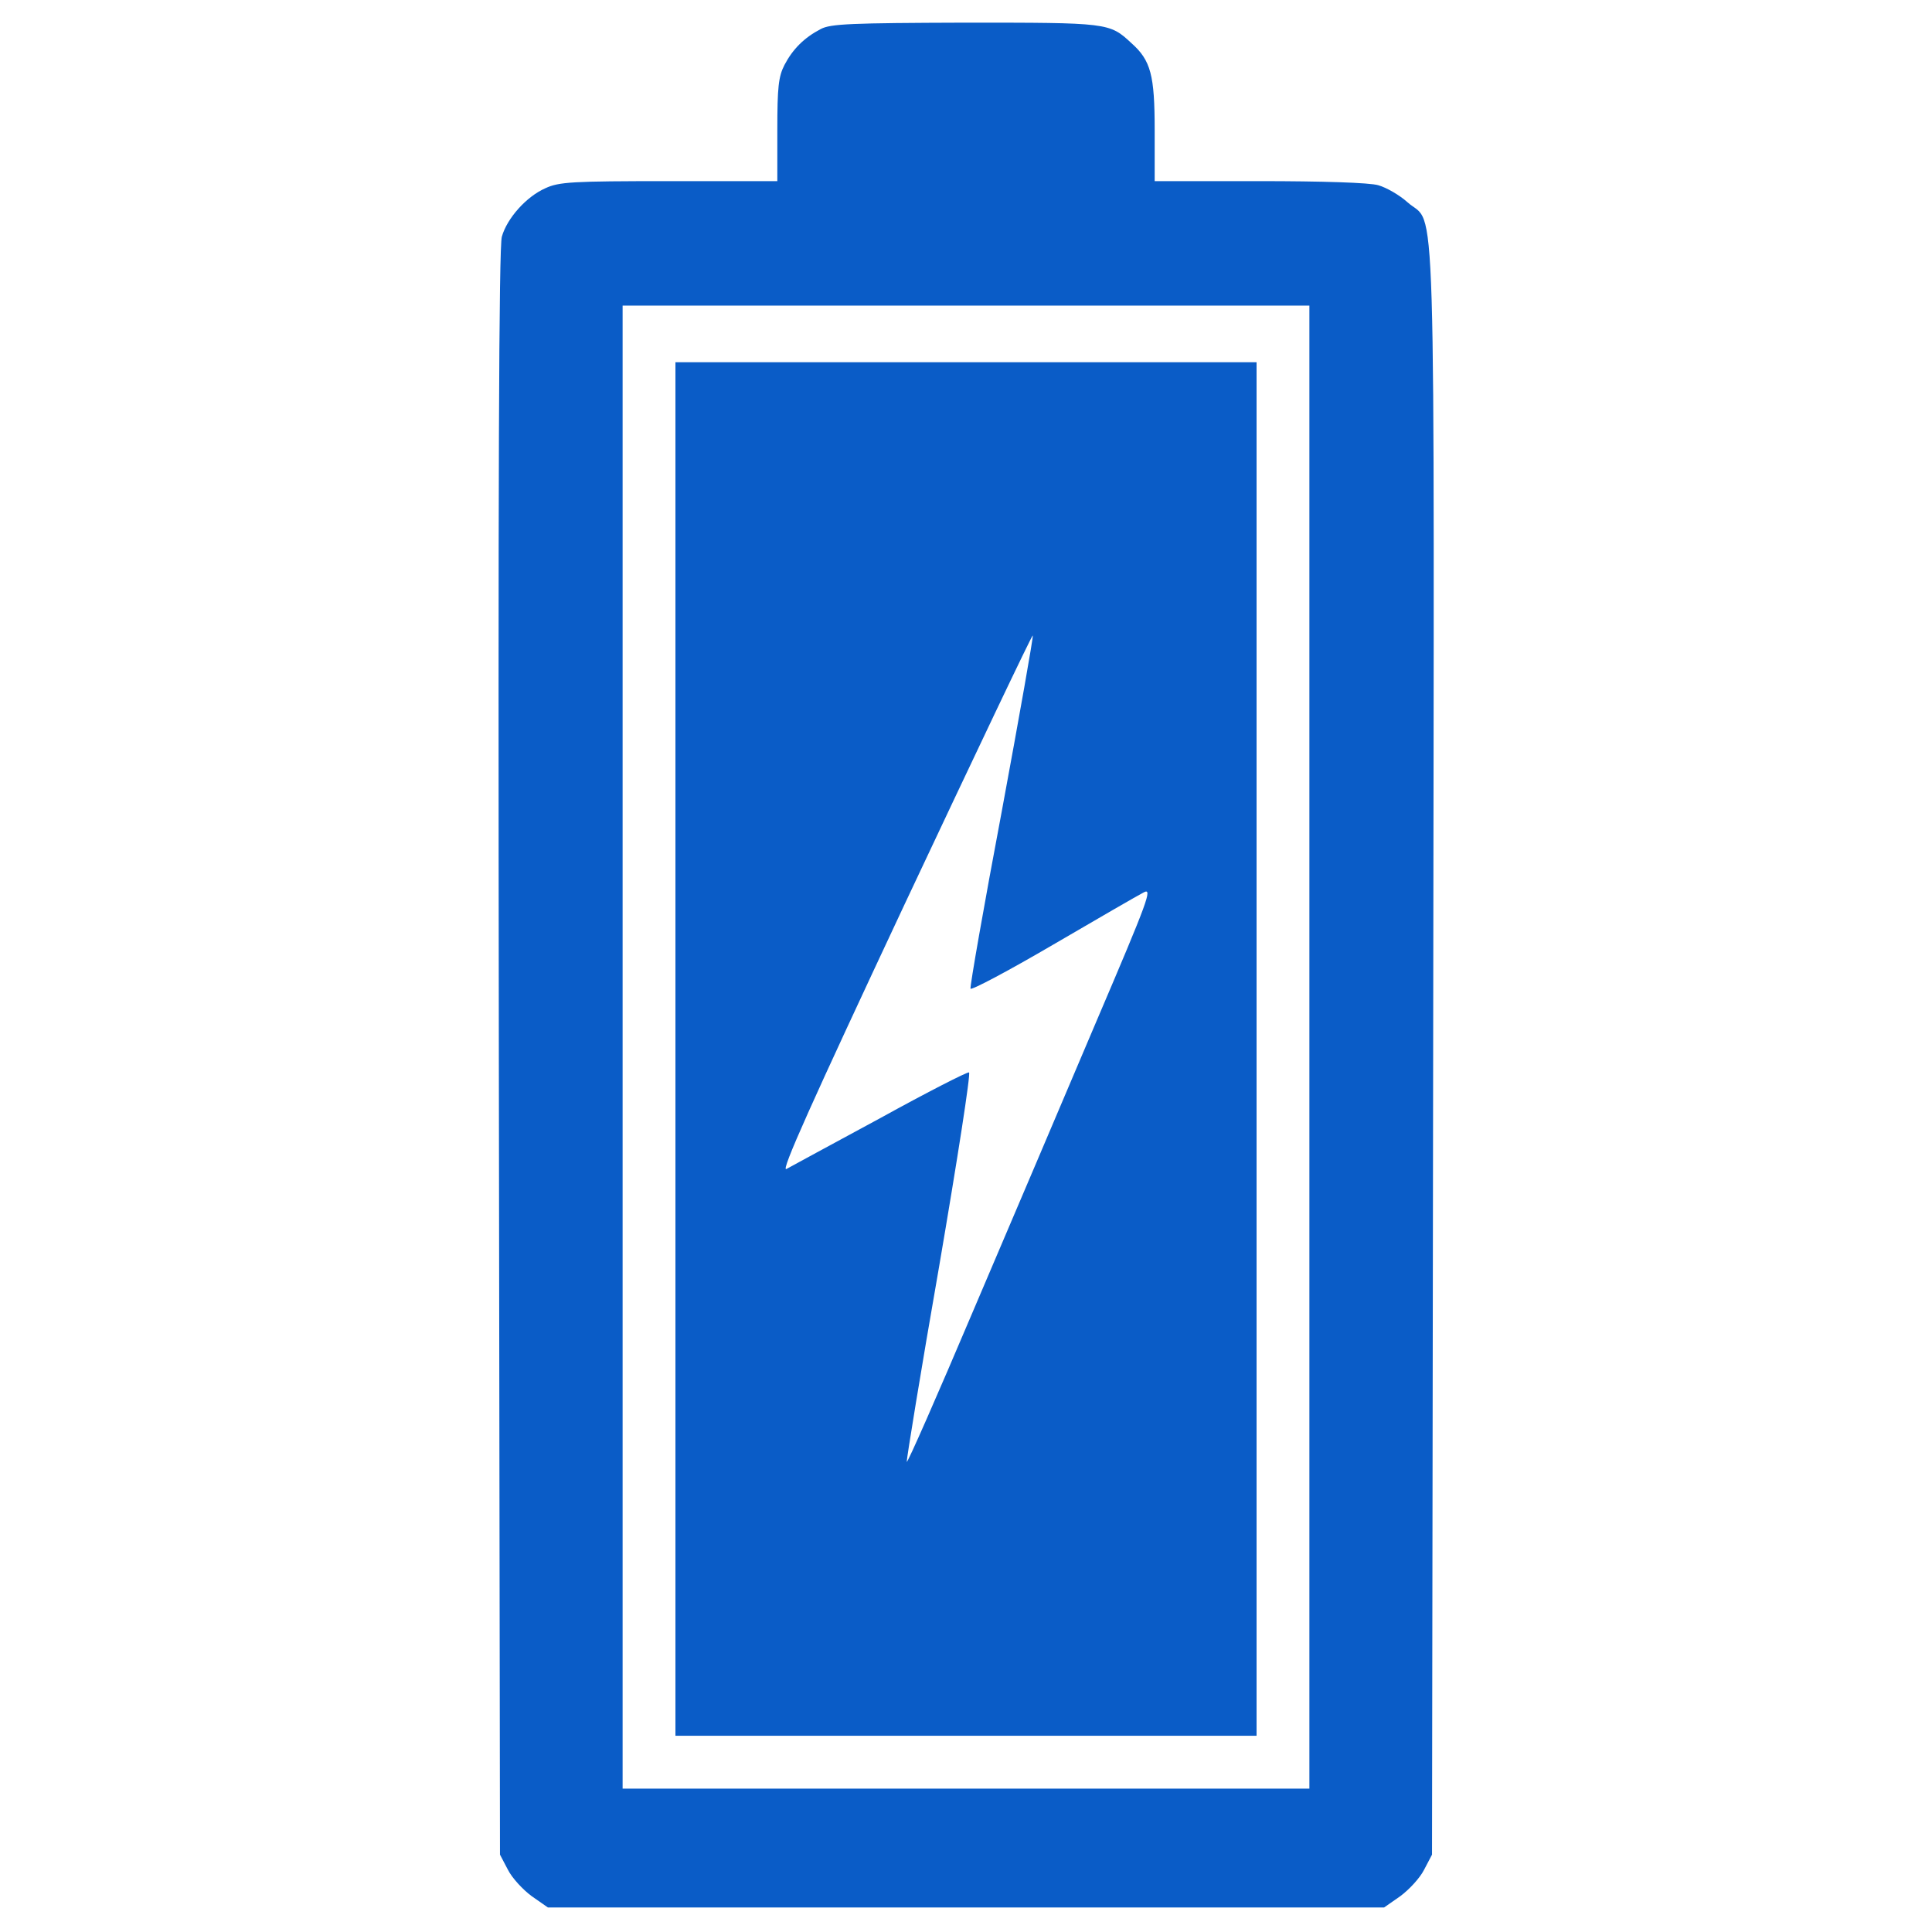
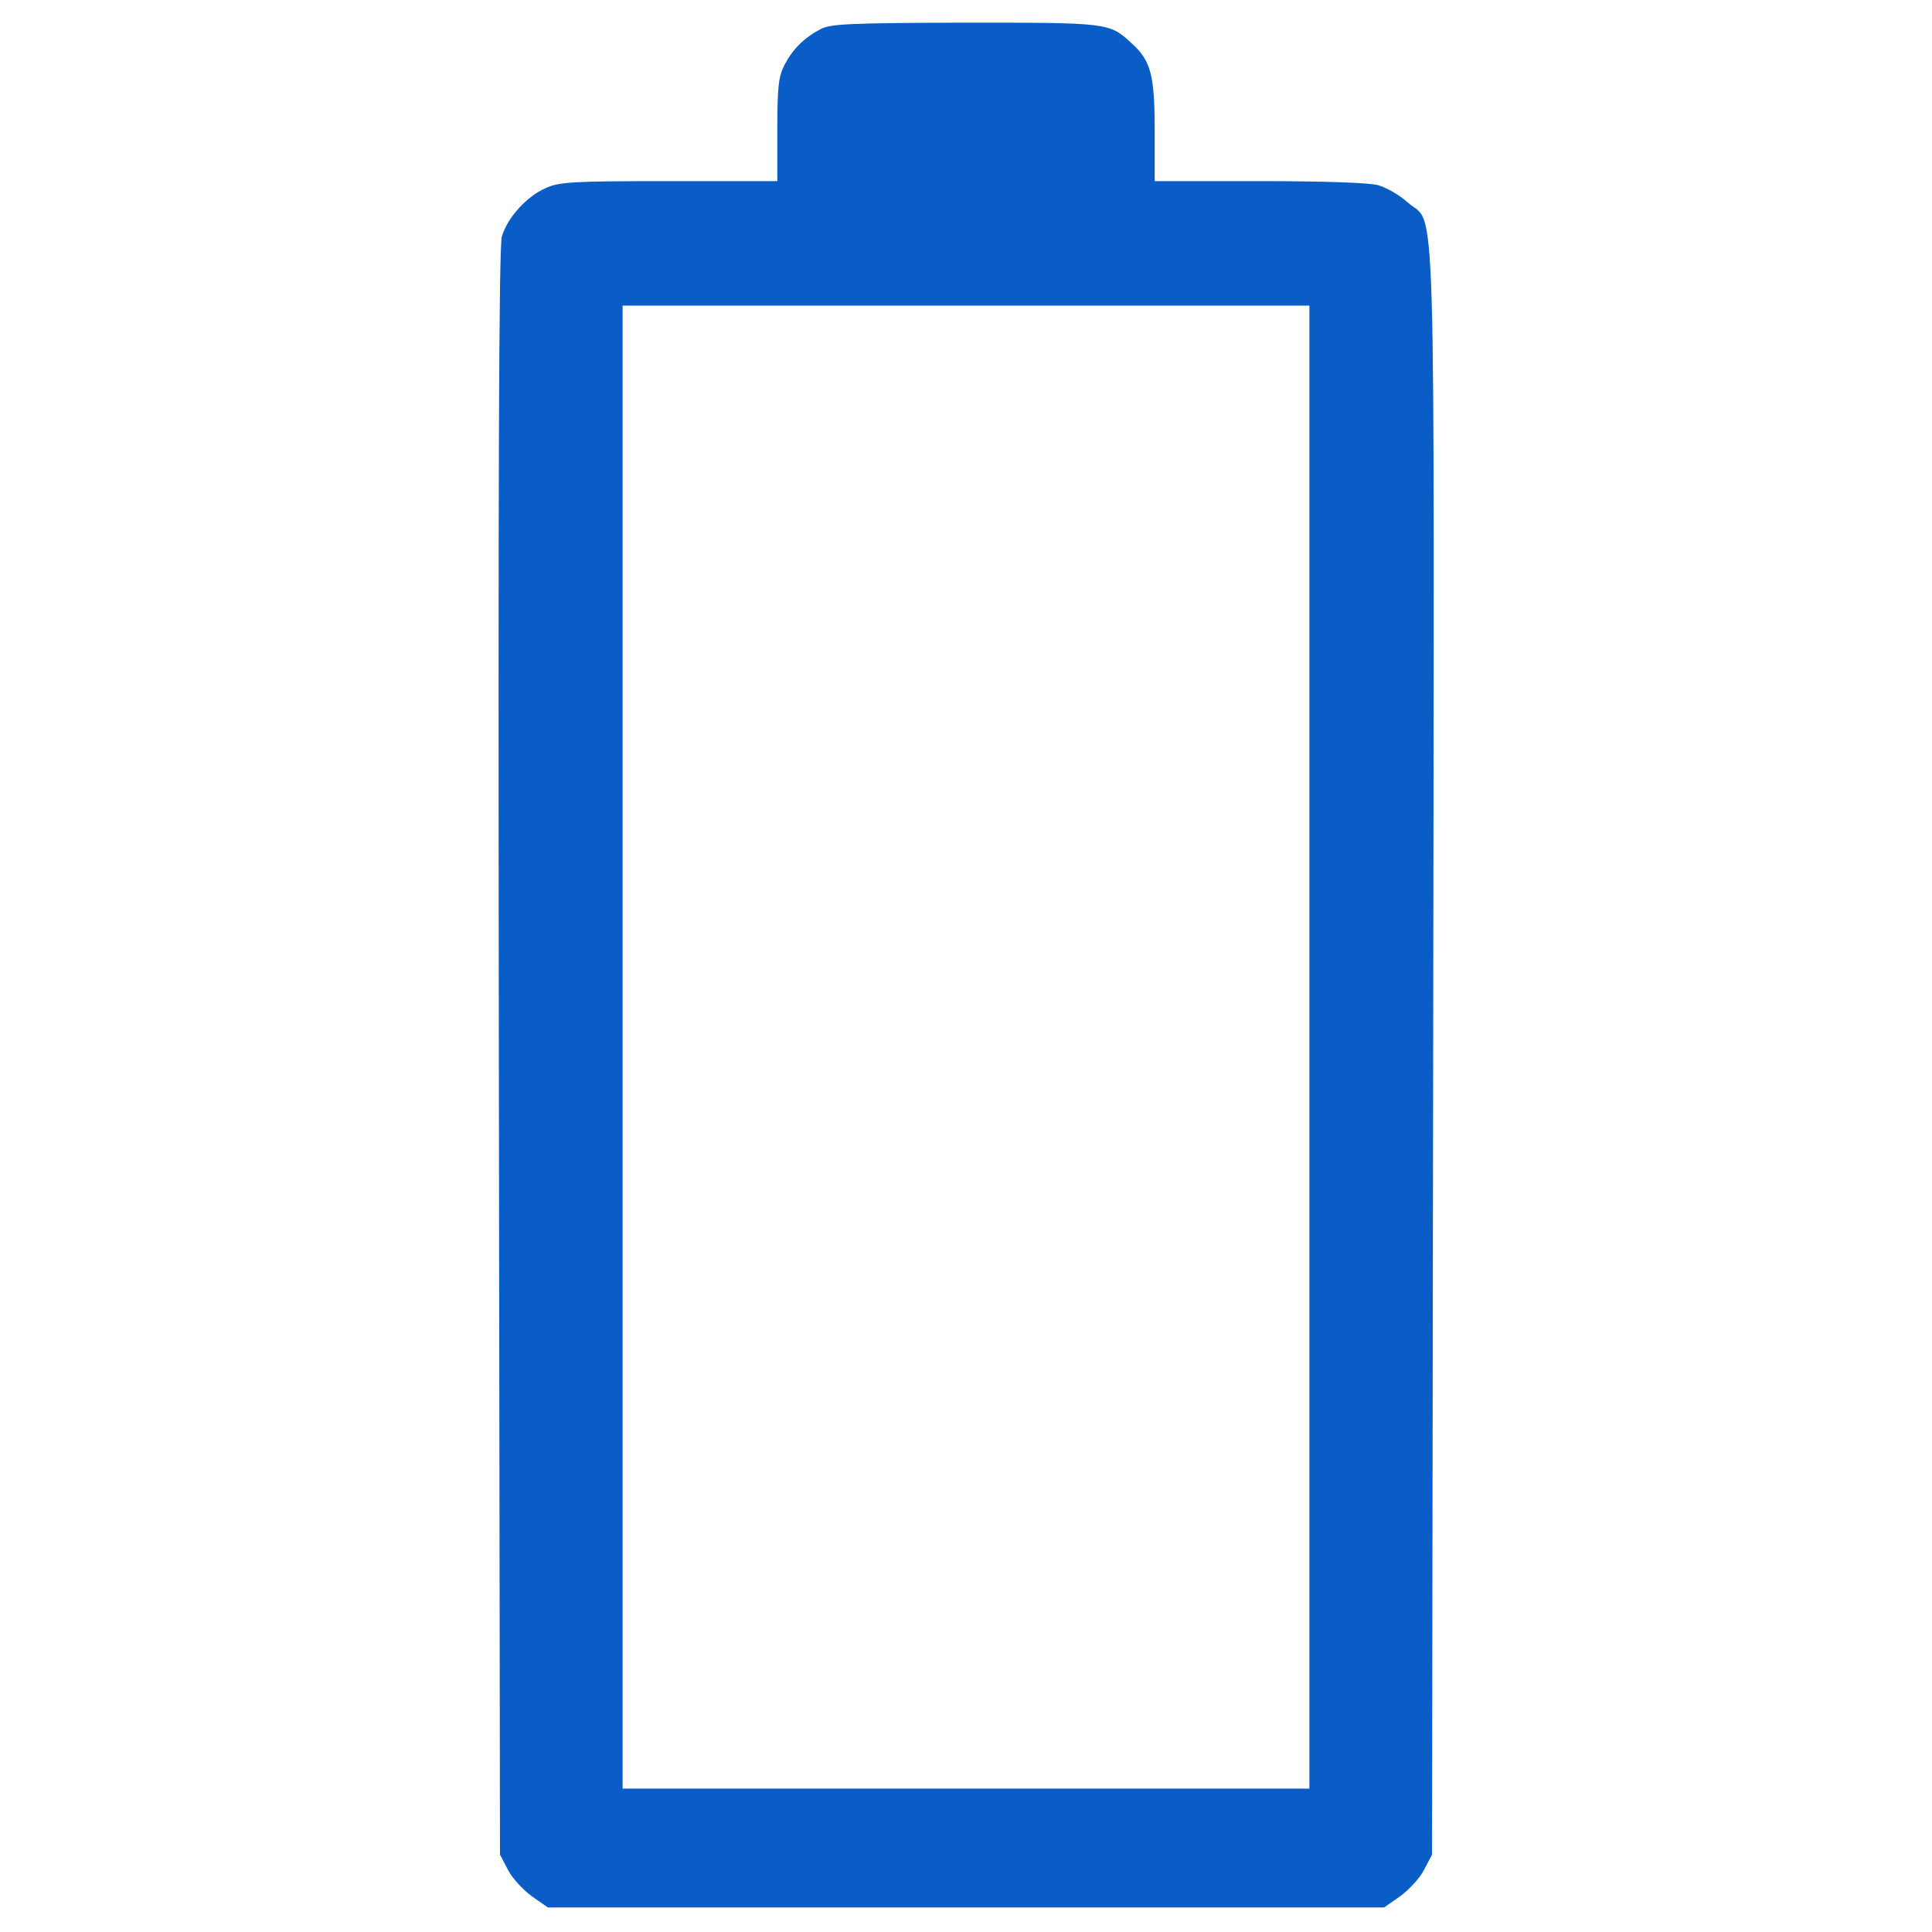
<svg xmlns="http://www.w3.org/2000/svg" width="76" height="76" viewBox="0 0 76 76" fill="none">
-   <path d="M32.285 1.143C31.632 1.484 31.187 1.93 30.86 2.553C30.623 3.013 30.578 3.429 30.578 5.121V7.125H26.318C22.503 7.125 21.983 7.155 21.449 7.407C20.707 7.734 19.95 8.58 19.742 9.307C19.623 9.708 19.594 19 19.623 41.414L19.668 72.957L19.98 73.551C20.143 73.877 20.573 74.338 20.915 74.59L21.553 75.035H38H54.447L55.085 74.59C55.426 74.338 55.857 73.877 56.02 73.551L56.332 72.957L56.377 41.34C56.421 6.071 56.51 8.98 55.367 7.956C55.055 7.674 54.536 7.377 54.224 7.288C53.898 7.184 51.983 7.125 49.548 7.125H45.422V5.121C45.422 2.954 45.273 2.375 44.502 1.692C43.641 0.891 43.596 0.891 37.97 0.891C33.487 0.905 32.671 0.935 32.285 1.143ZM51.508 41.191V70.359H38H24.492V41.191V12.023H38H51.508V41.191Z" fill="#0A5CC7" />
-   <path d="M26.57 41.266V68.281H38H49.43V41.266V14.25H38H26.57V41.266ZM39.41 31.899C38.698 35.669 38.148 38.816 38.178 38.891C38.208 38.965 39.663 38.193 41.414 37.169C43.166 36.145 44.784 35.209 44.991 35.105C45.348 34.913 45.169 35.402 43.121 40.197C41.889 43.106 39.707 48.227 38.282 51.567C36.872 54.892 35.699 57.564 35.669 57.505C35.655 57.431 36.219 53.957 36.946 49.801C37.659 45.63 38.193 42.216 38.119 42.186C38.059 42.156 36.486 42.958 34.63 43.982C32.76 44.991 31.098 45.897 30.934 45.986C30.697 46.105 31.929 43.373 35.595 35.551C38.341 29.717 40.598 24.967 40.627 24.997C40.657 25.027 40.108 28.129 39.41 31.899Z" fill="#0A5CC7" />
+   <path d="M32.285 1.143C31.632 1.484 31.187 1.93 30.86 2.553C30.623 3.013 30.578 3.429 30.578 5.121V7.125H26.318C22.503 7.125 21.983 7.155 21.449 7.407C20.707 7.734 19.95 8.58 19.742 9.307C19.623 9.708 19.594 19 19.623 41.414L19.668 72.957L19.98 73.551C20.143 73.877 20.573 74.338 20.915 74.59L21.553 75.035H38H54.447L55.085 74.59C55.426 74.338 55.857 73.877 56.02 73.551L56.332 72.957L56.377 41.34C56.421 6.071 56.51 8.98 55.367 7.956C55.055 7.674 54.536 7.377 54.224 7.288C53.898 7.184 51.983 7.125 49.548 7.125H45.422V5.121C45.422 2.954 45.273 2.375 44.502 1.692C43.641 0.891 43.596 0.891 37.97 0.891C33.487 0.905 32.671 0.935 32.285 1.143ZM51.508 41.191V70.359H38H24.492V12.023H38H51.508V41.191Z" fill="#0A5CC7" />
</svg>